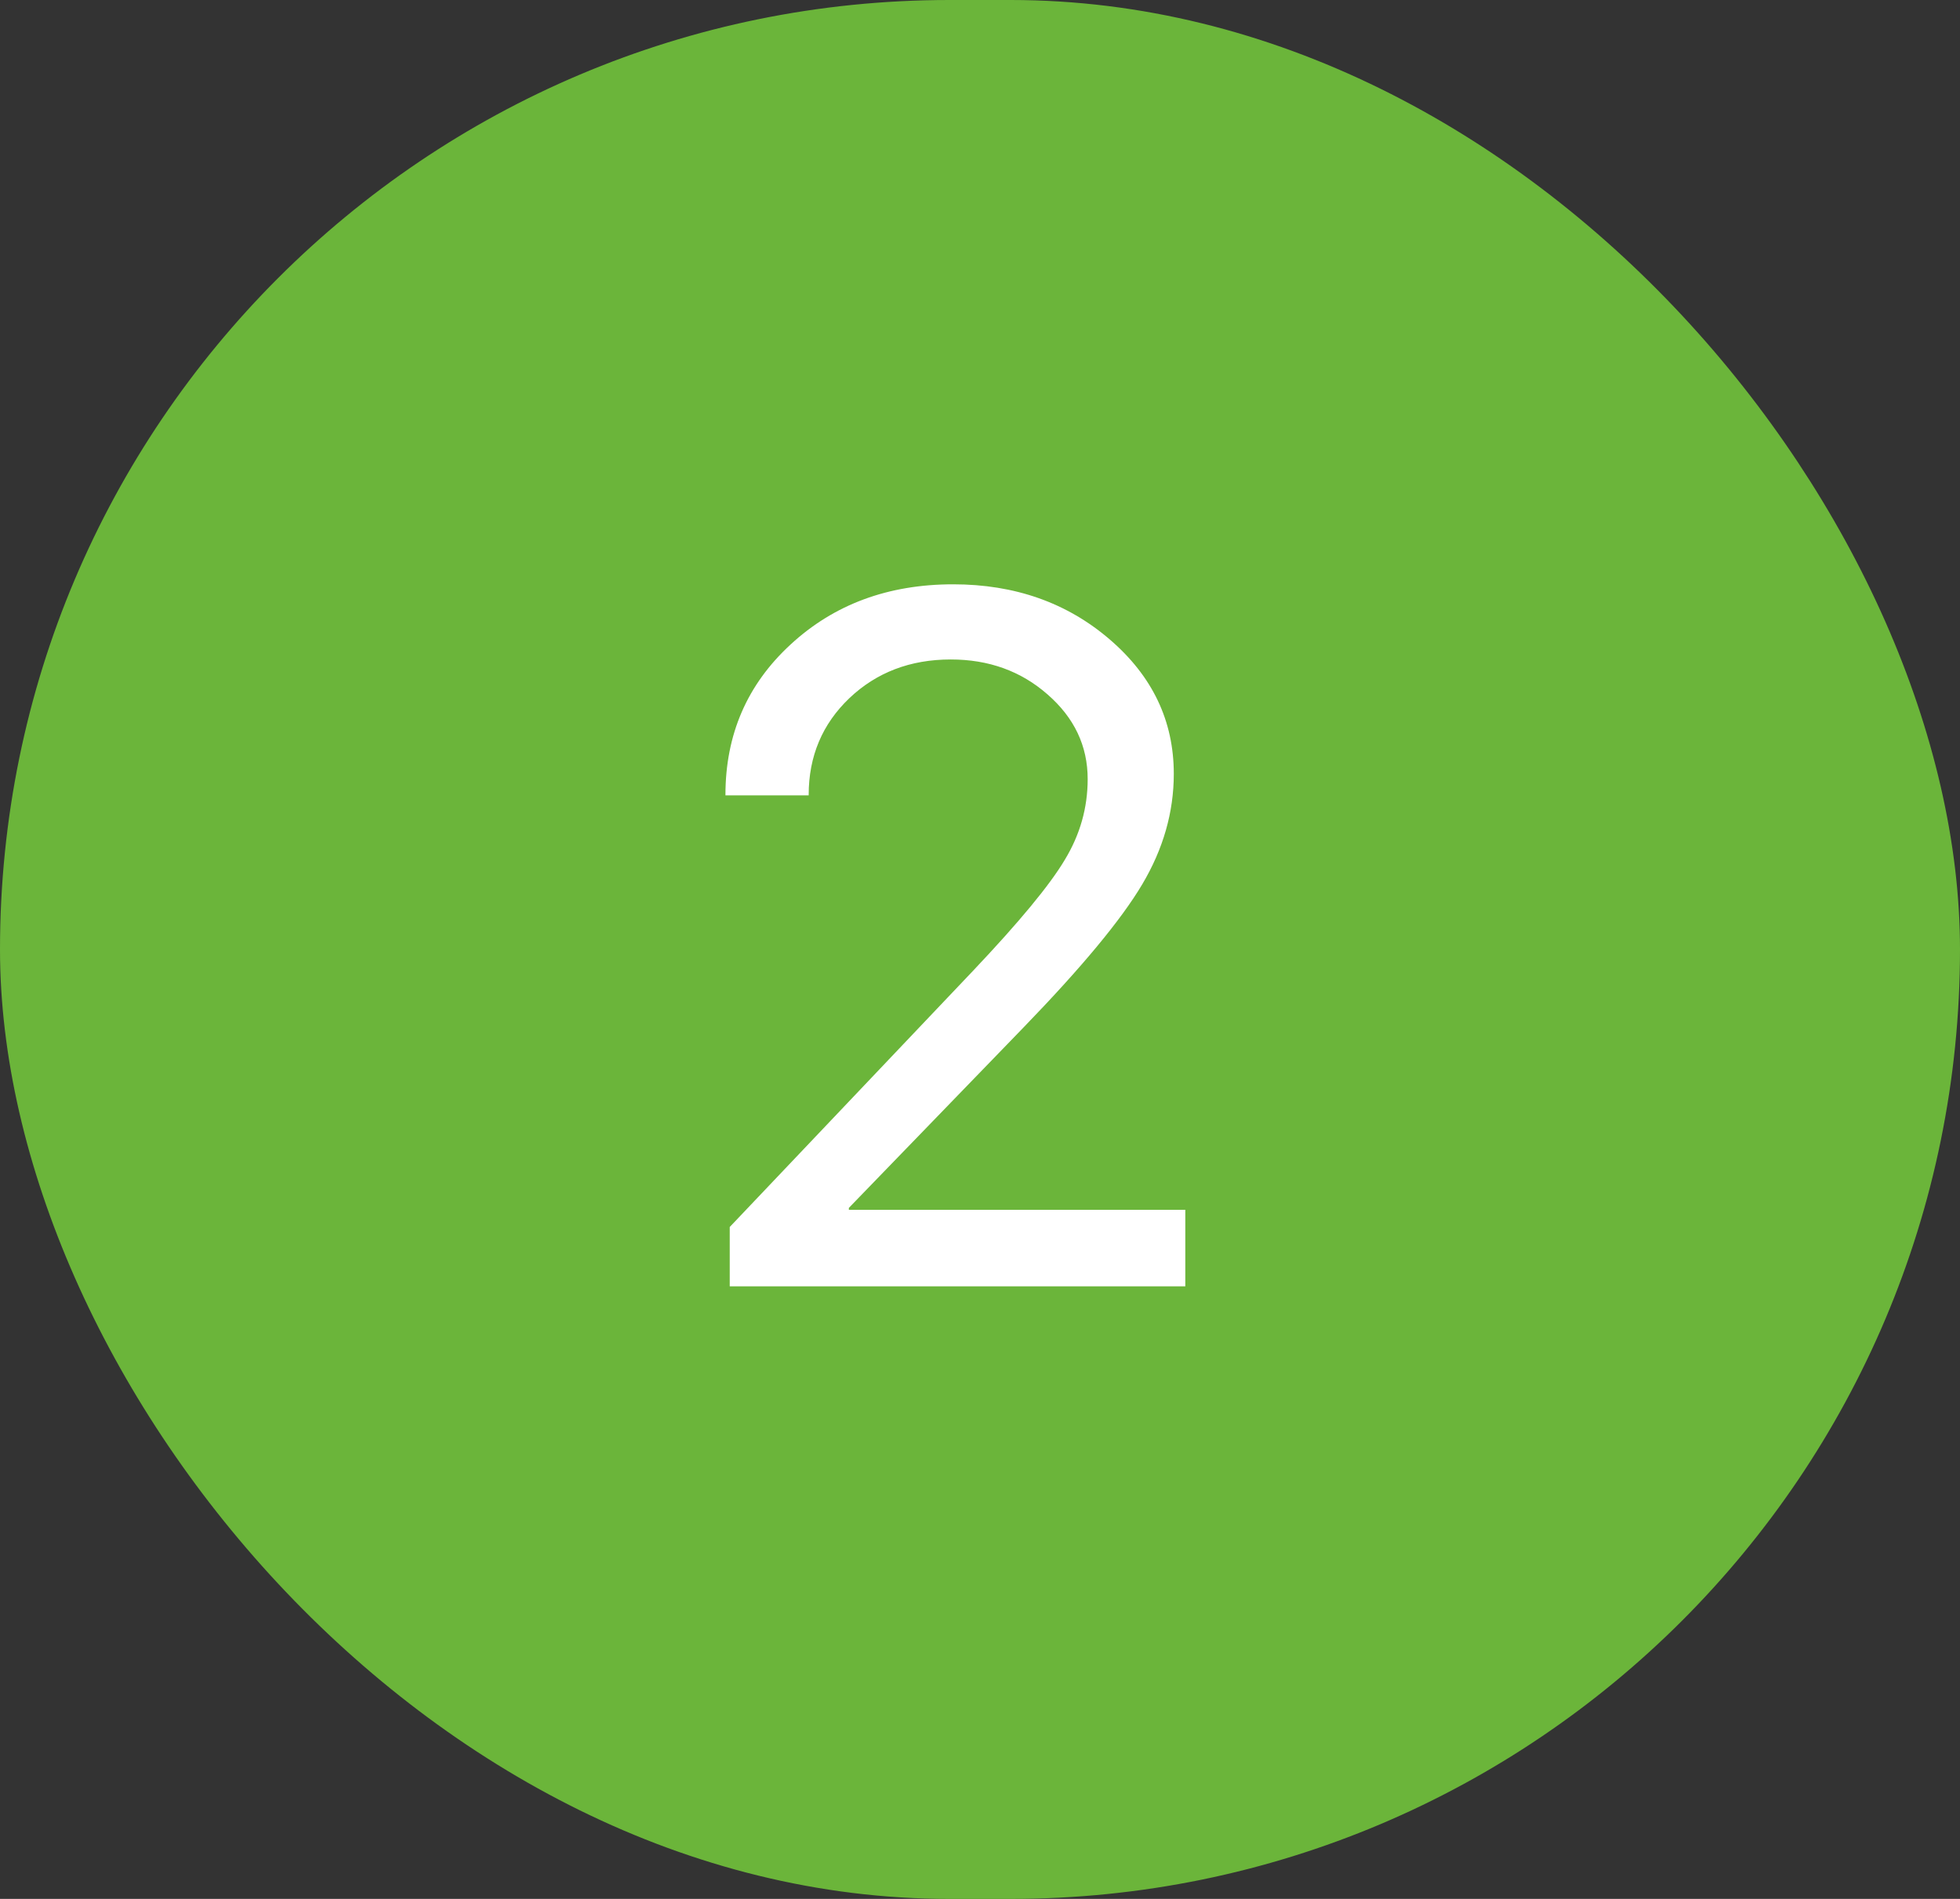
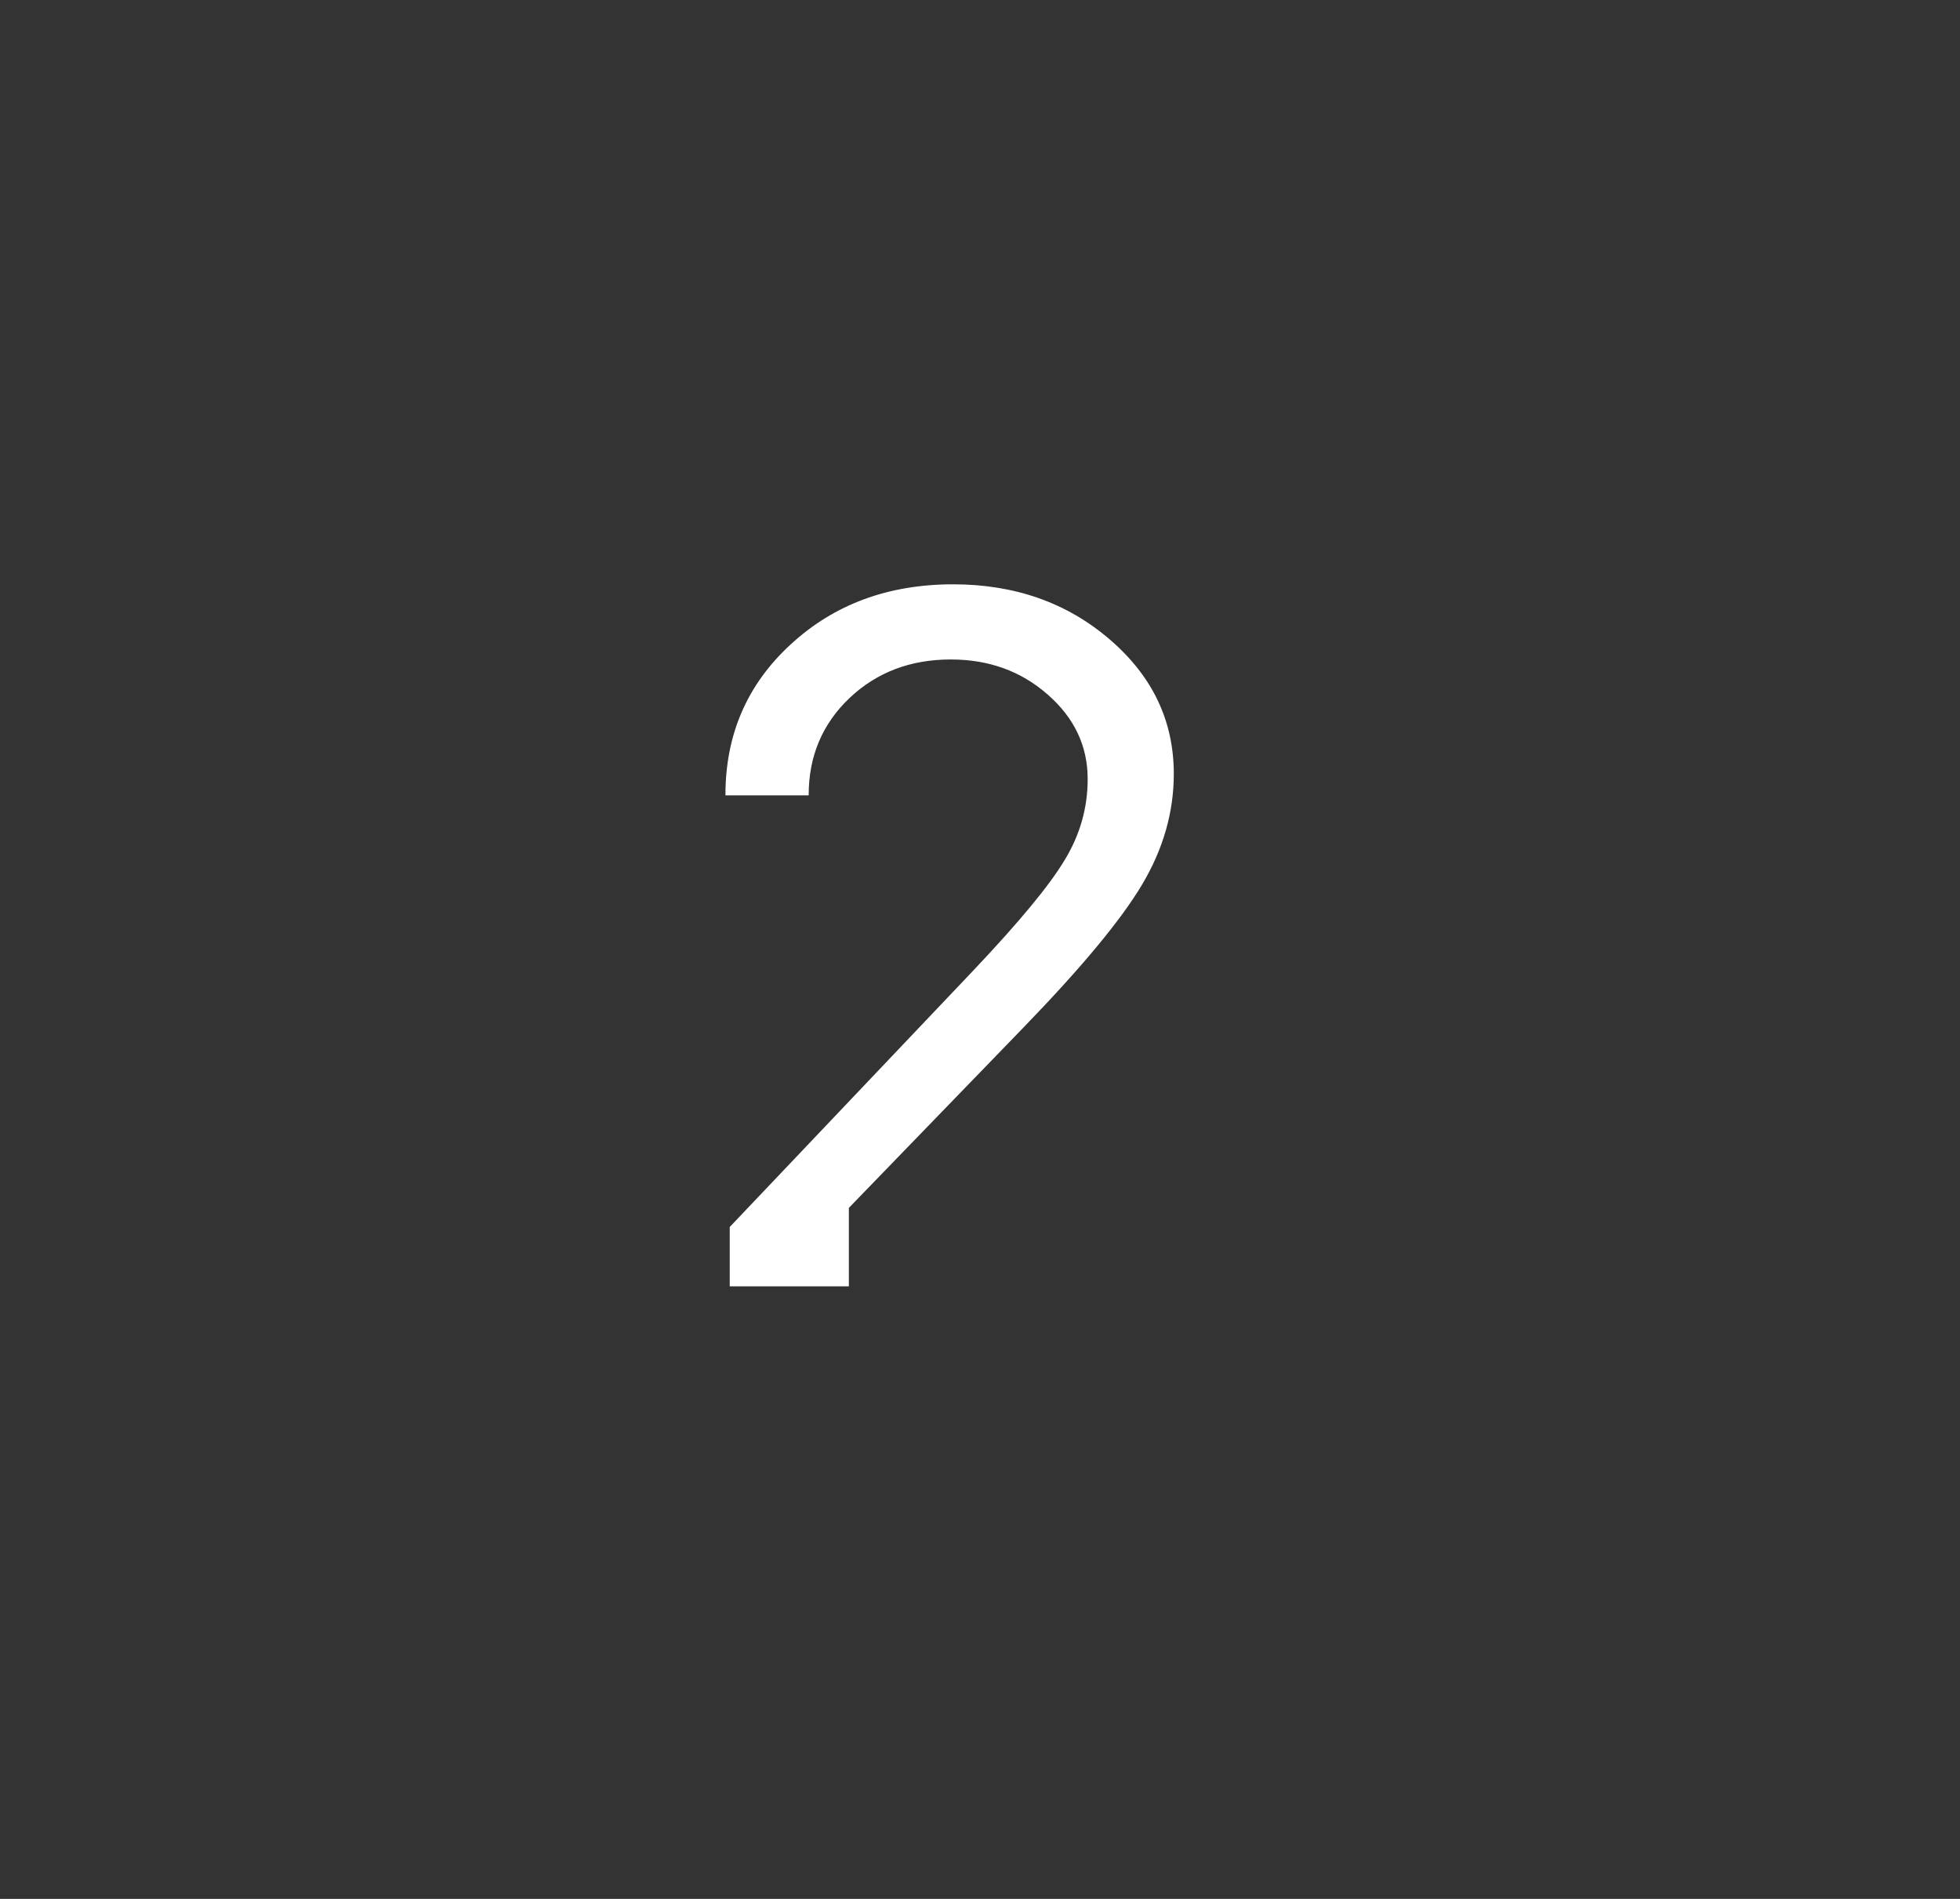
<svg xmlns="http://www.w3.org/2000/svg" width="32" height="31" viewBox="0 0 32 31" fill="none">
  <rect x="0" y="0" width="32" height="31" fill="#333333" stroke="none" />
-   <rect width="32" height="31" rx="15.5" fill="#6BB53A" />
-   <path d="M11.844 12.977C11.844 11.992 12.198 11.175 12.906 10.523C13.615 9.867 14.5 9.539 15.562 9.539C16.568 9.539 17.419 9.839 18.117 10.438C18.815 11.037 19.164 11.768 19.164 12.633C19.164 13.258 18.992 13.859 18.648 14.438C18.305 15.016 17.659 15.794 16.711 16.773L13.859 19.719V19.75H19.352V21H11.914V20.031L15.883 15.852C16.638 15.055 17.138 14.45 17.383 14.039C17.633 13.628 17.758 13.188 17.758 12.719C17.758 12.177 17.539 11.716 17.102 11.336C16.669 10.956 16.143 10.766 15.523 10.766C14.862 10.766 14.31 10.977 13.867 11.398C13.425 11.82 13.203 12.346 13.203 12.977V12.984H11.844V12.977Z" fill="white" />
+   <path d="M11.844 12.977C11.844 11.992 12.198 11.175 12.906 10.523C13.615 9.867 14.5 9.539 15.562 9.539C16.568 9.539 17.419 9.839 18.117 10.438C18.815 11.037 19.164 11.768 19.164 12.633C19.164 13.258 18.992 13.859 18.648 14.438C18.305 15.016 17.659 15.794 16.711 16.773L13.859 19.719V19.75V21H11.914V20.031L15.883 15.852C16.638 15.055 17.138 14.45 17.383 14.039C17.633 13.628 17.758 13.188 17.758 12.719C17.758 12.177 17.539 11.716 17.102 11.336C16.669 10.956 16.143 10.766 15.523 10.766C14.862 10.766 14.31 10.977 13.867 11.398C13.425 11.82 13.203 12.346 13.203 12.977V12.984H11.844V12.977Z" fill="white" />
</svg>